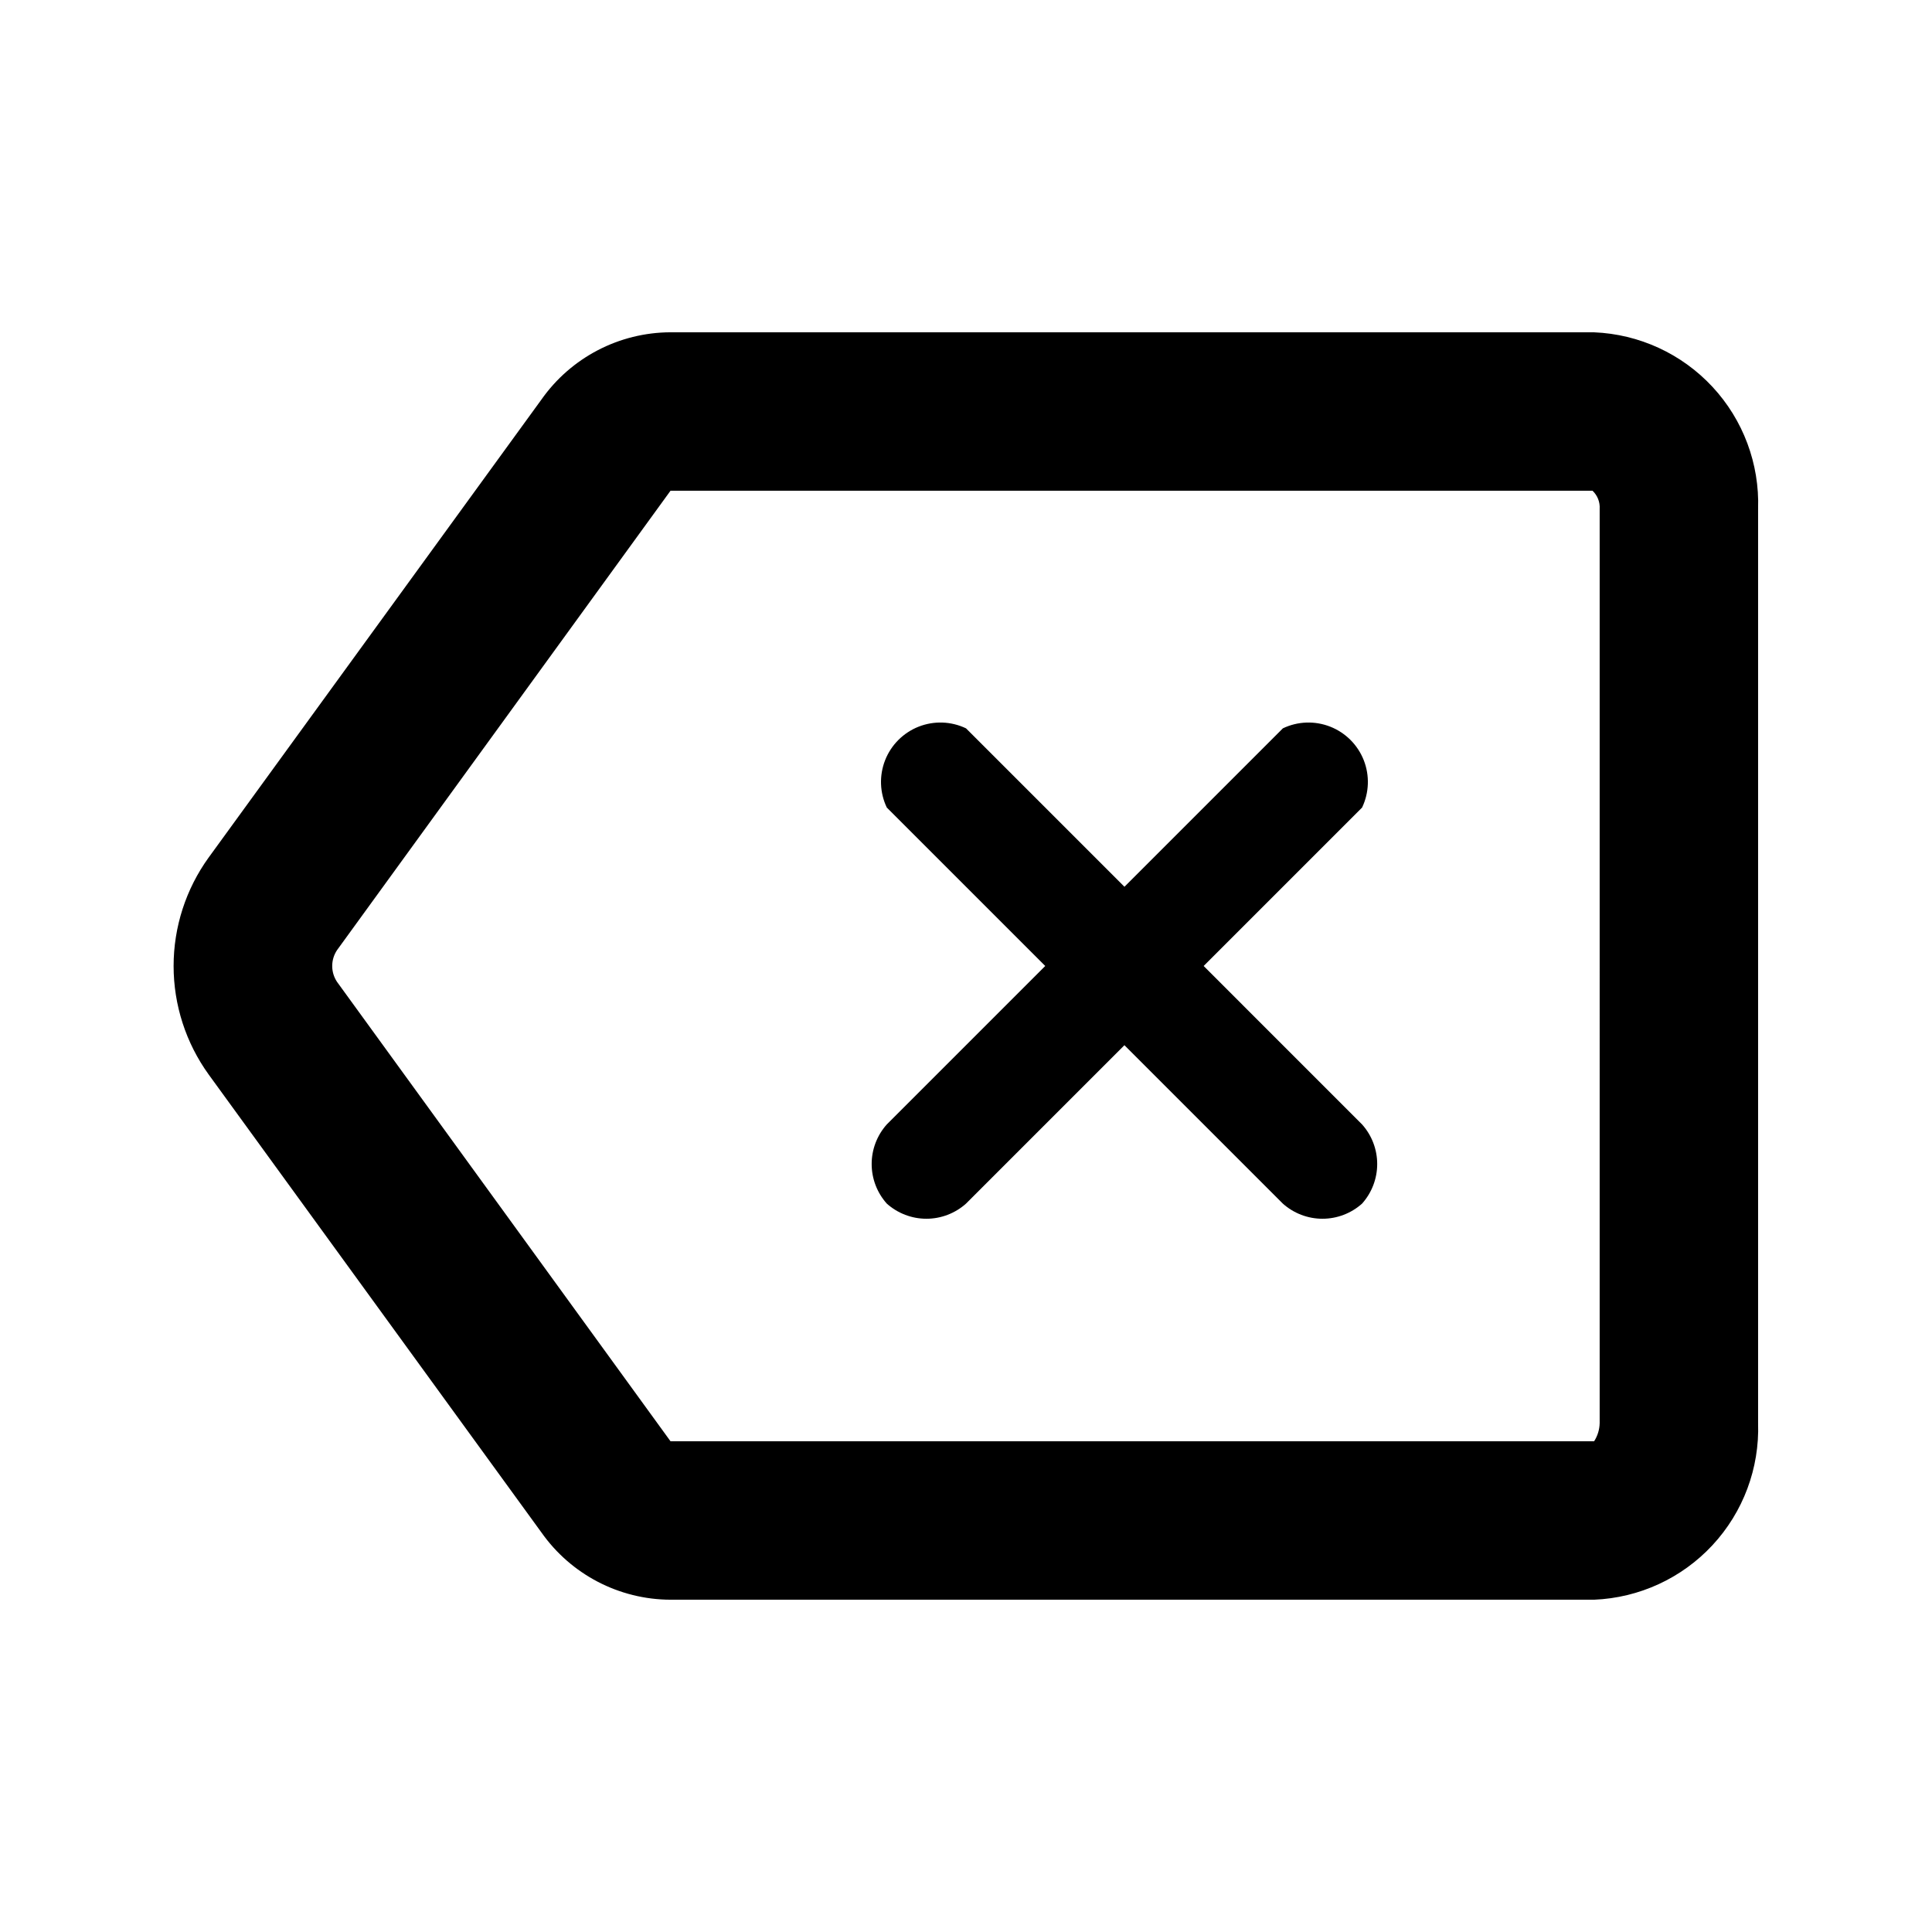
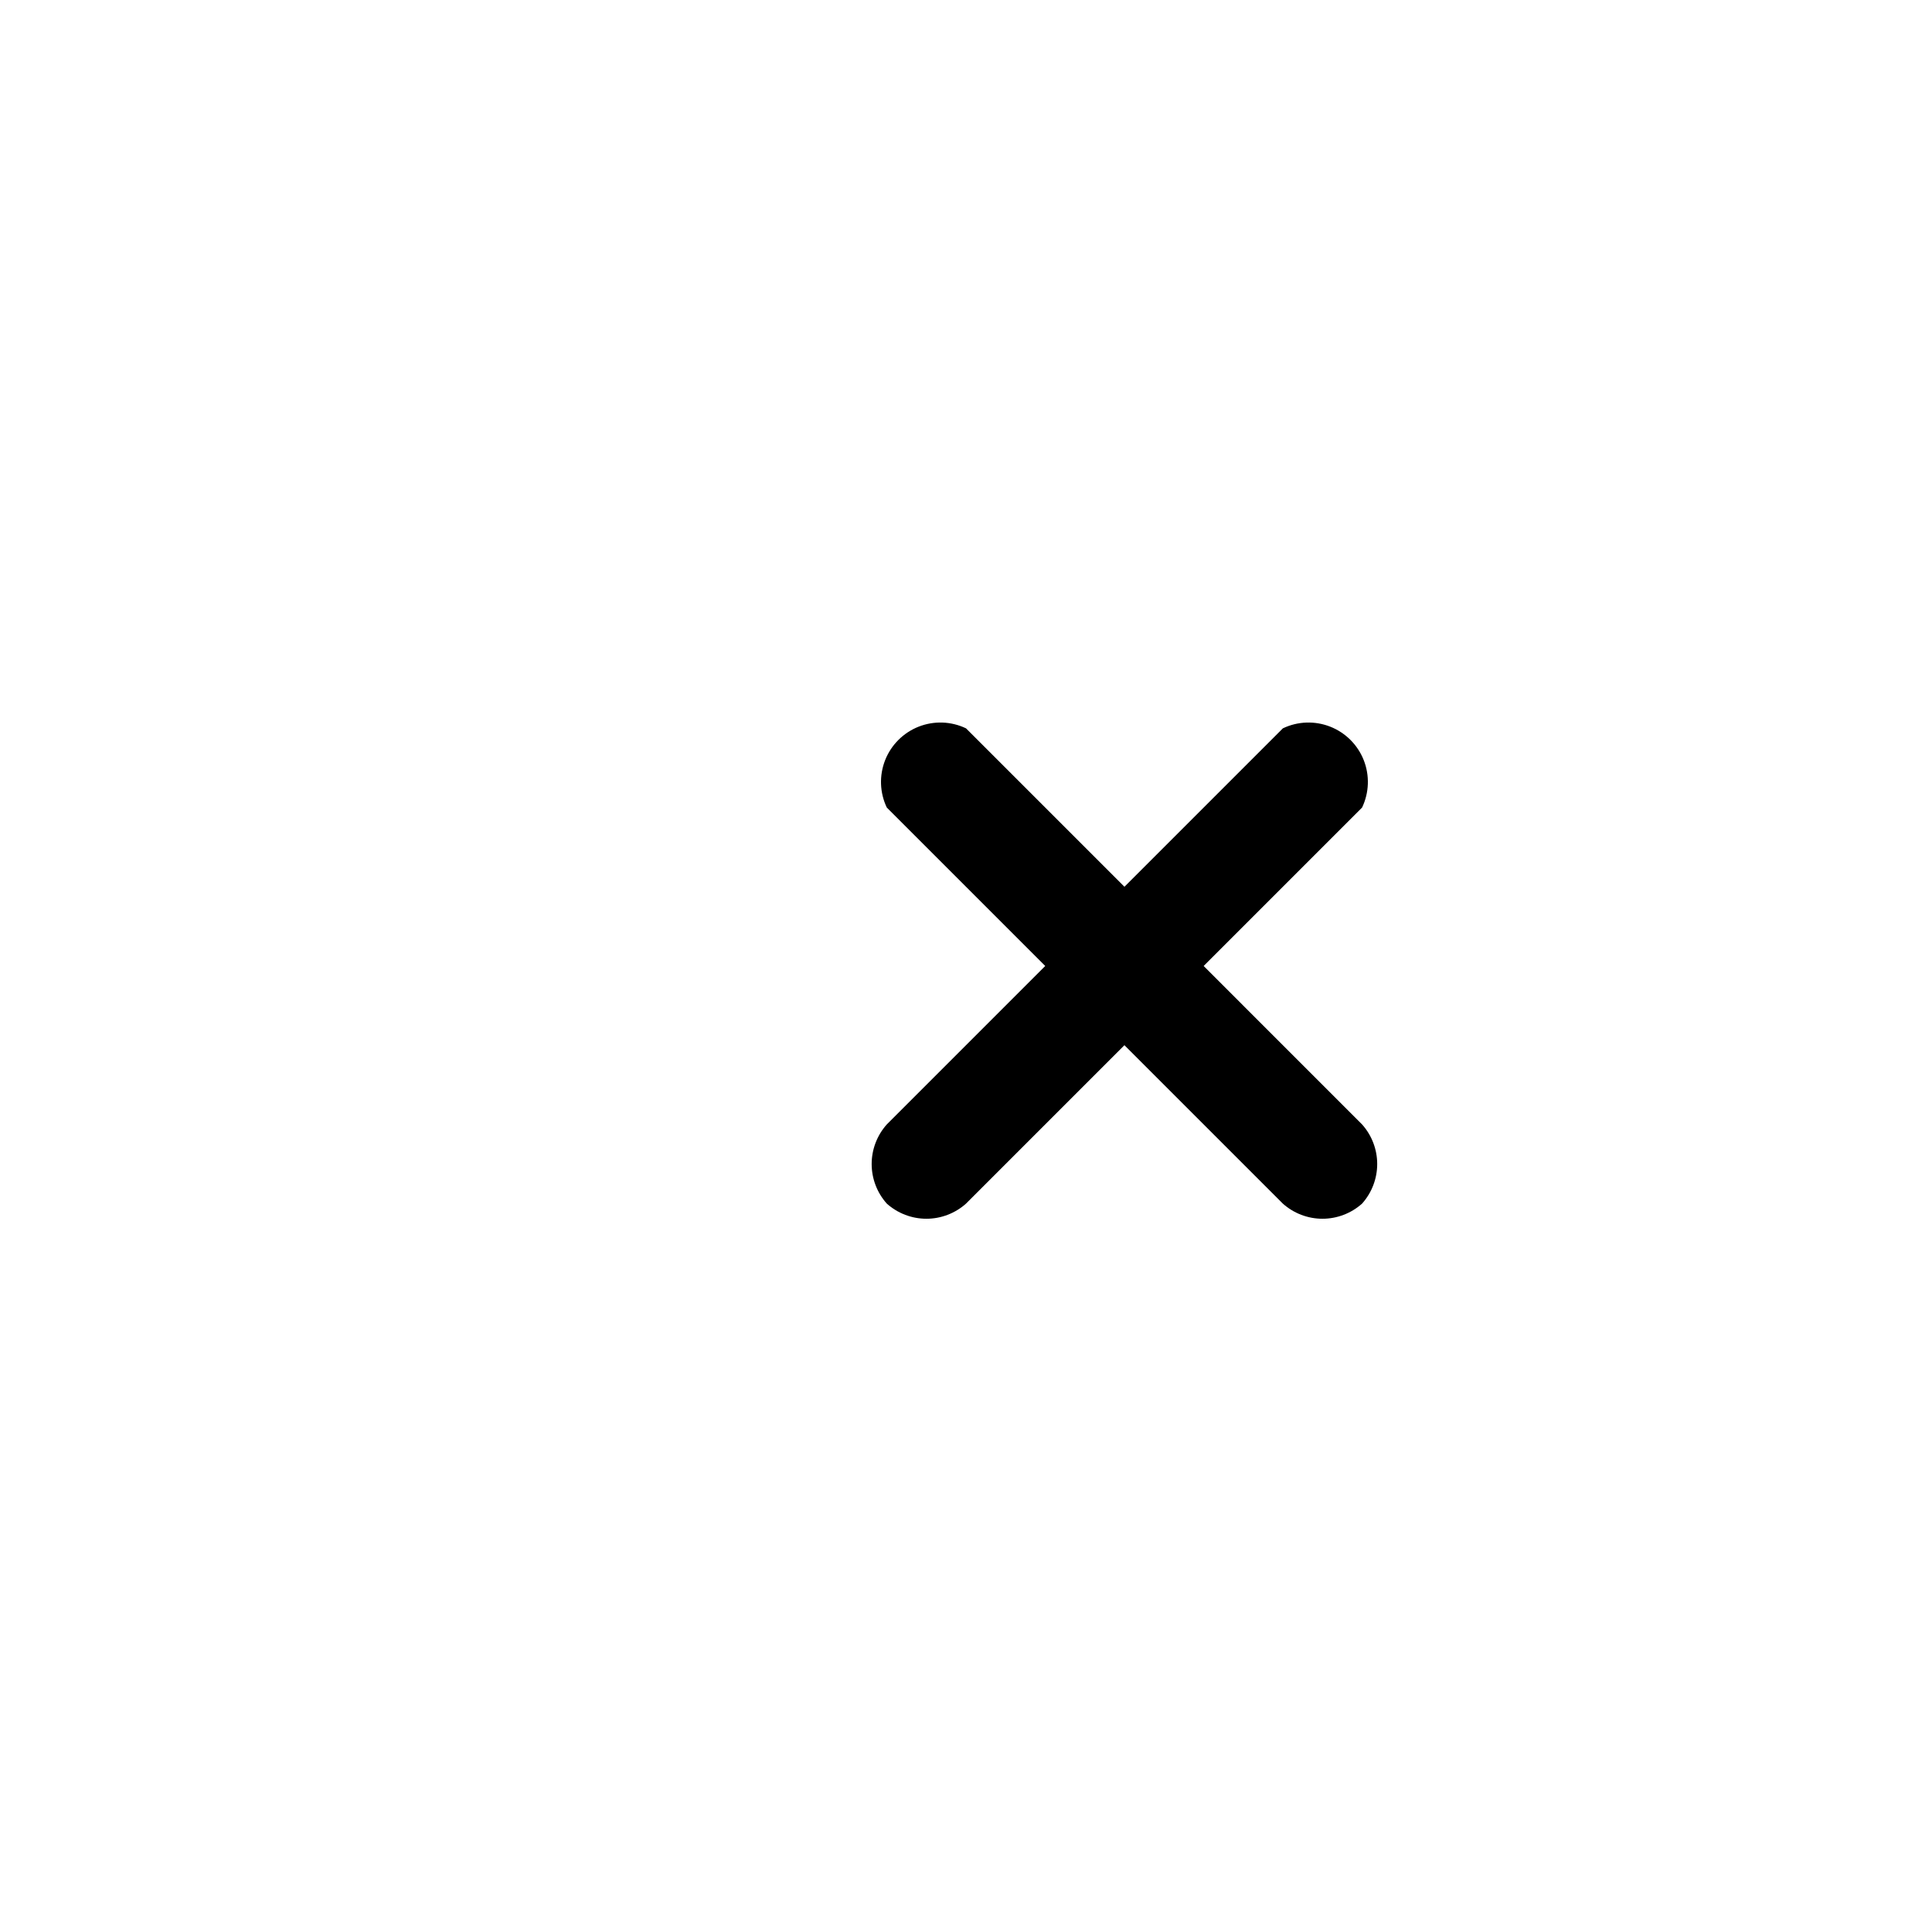
<svg xmlns="http://www.w3.org/2000/svg" fill="#000000" width="800px" height="800px" version="1.1" viewBox="144 144 512 512">
  <g>
-     <path d="m566.46 232.06h-244.77c-13.625 0.043-26.383 6.695-34.219 17.844l-88.168 121.34v-0.004c-6.043 8.371-9.297 18.434-9.297 28.762 0 10.324 3.254 20.387 9.297 28.758l88.168 121.34v-0.004c7.836 11.148 20.594 17.801 34.219 17.844h244.77c11.953-0.492 23.23-5.688 31.367-14.457 8.141-8.766 12.484-20.398 12.086-32.355v-242.25c0.398-11.957-3.945-23.59-12.086-32.355-8.137-8.77-19.414-13.965-31.367-14.457zm1.469 289.06c-0.031 1.715-0.539 3.387-1.469 4.828h-244.77l-88.379-121.75c-1.695-2.539-1.695-5.856 0-8.395l88.379-121.75h244.35c1.316 1.246 2.008 3.016 1.887 4.828z" />
    <path d="m504.96 441.98c2.582 2.887 4.012 6.621 4.012 10.496 0 3.871-1.43 7.609-4.012 10.496-2.883 2.578-6.621 4.008-10.496 4.008-3.871 0-7.609-1.43-10.496-4.008l-41.984-41.984-41.984 41.984h0.004c-2.887 2.578-6.625 4.008-10.496 4.008-3.875 0-7.609-1.43-10.496-4.008-2.582-2.887-4.012-6.625-4.012-10.496 0-3.875 1.43-7.609 4.012-10.496l41.984-41.984-41.984-41.984c-1.883-3.941-2.043-8.488-0.445-12.555 1.602-4.062 4.82-7.281 8.883-8.883 4.066-1.598 8.613-1.438 12.555 0.445l41.984 41.984 41.984-41.984h-0.004c3.945-1.883 8.492-2.043 12.555-0.445 4.066 1.602 7.281 4.82 8.883 8.883 1.598 4.066 1.438 8.613-0.445 12.555l-41.984 41.984z" />
  </g>
</svg>